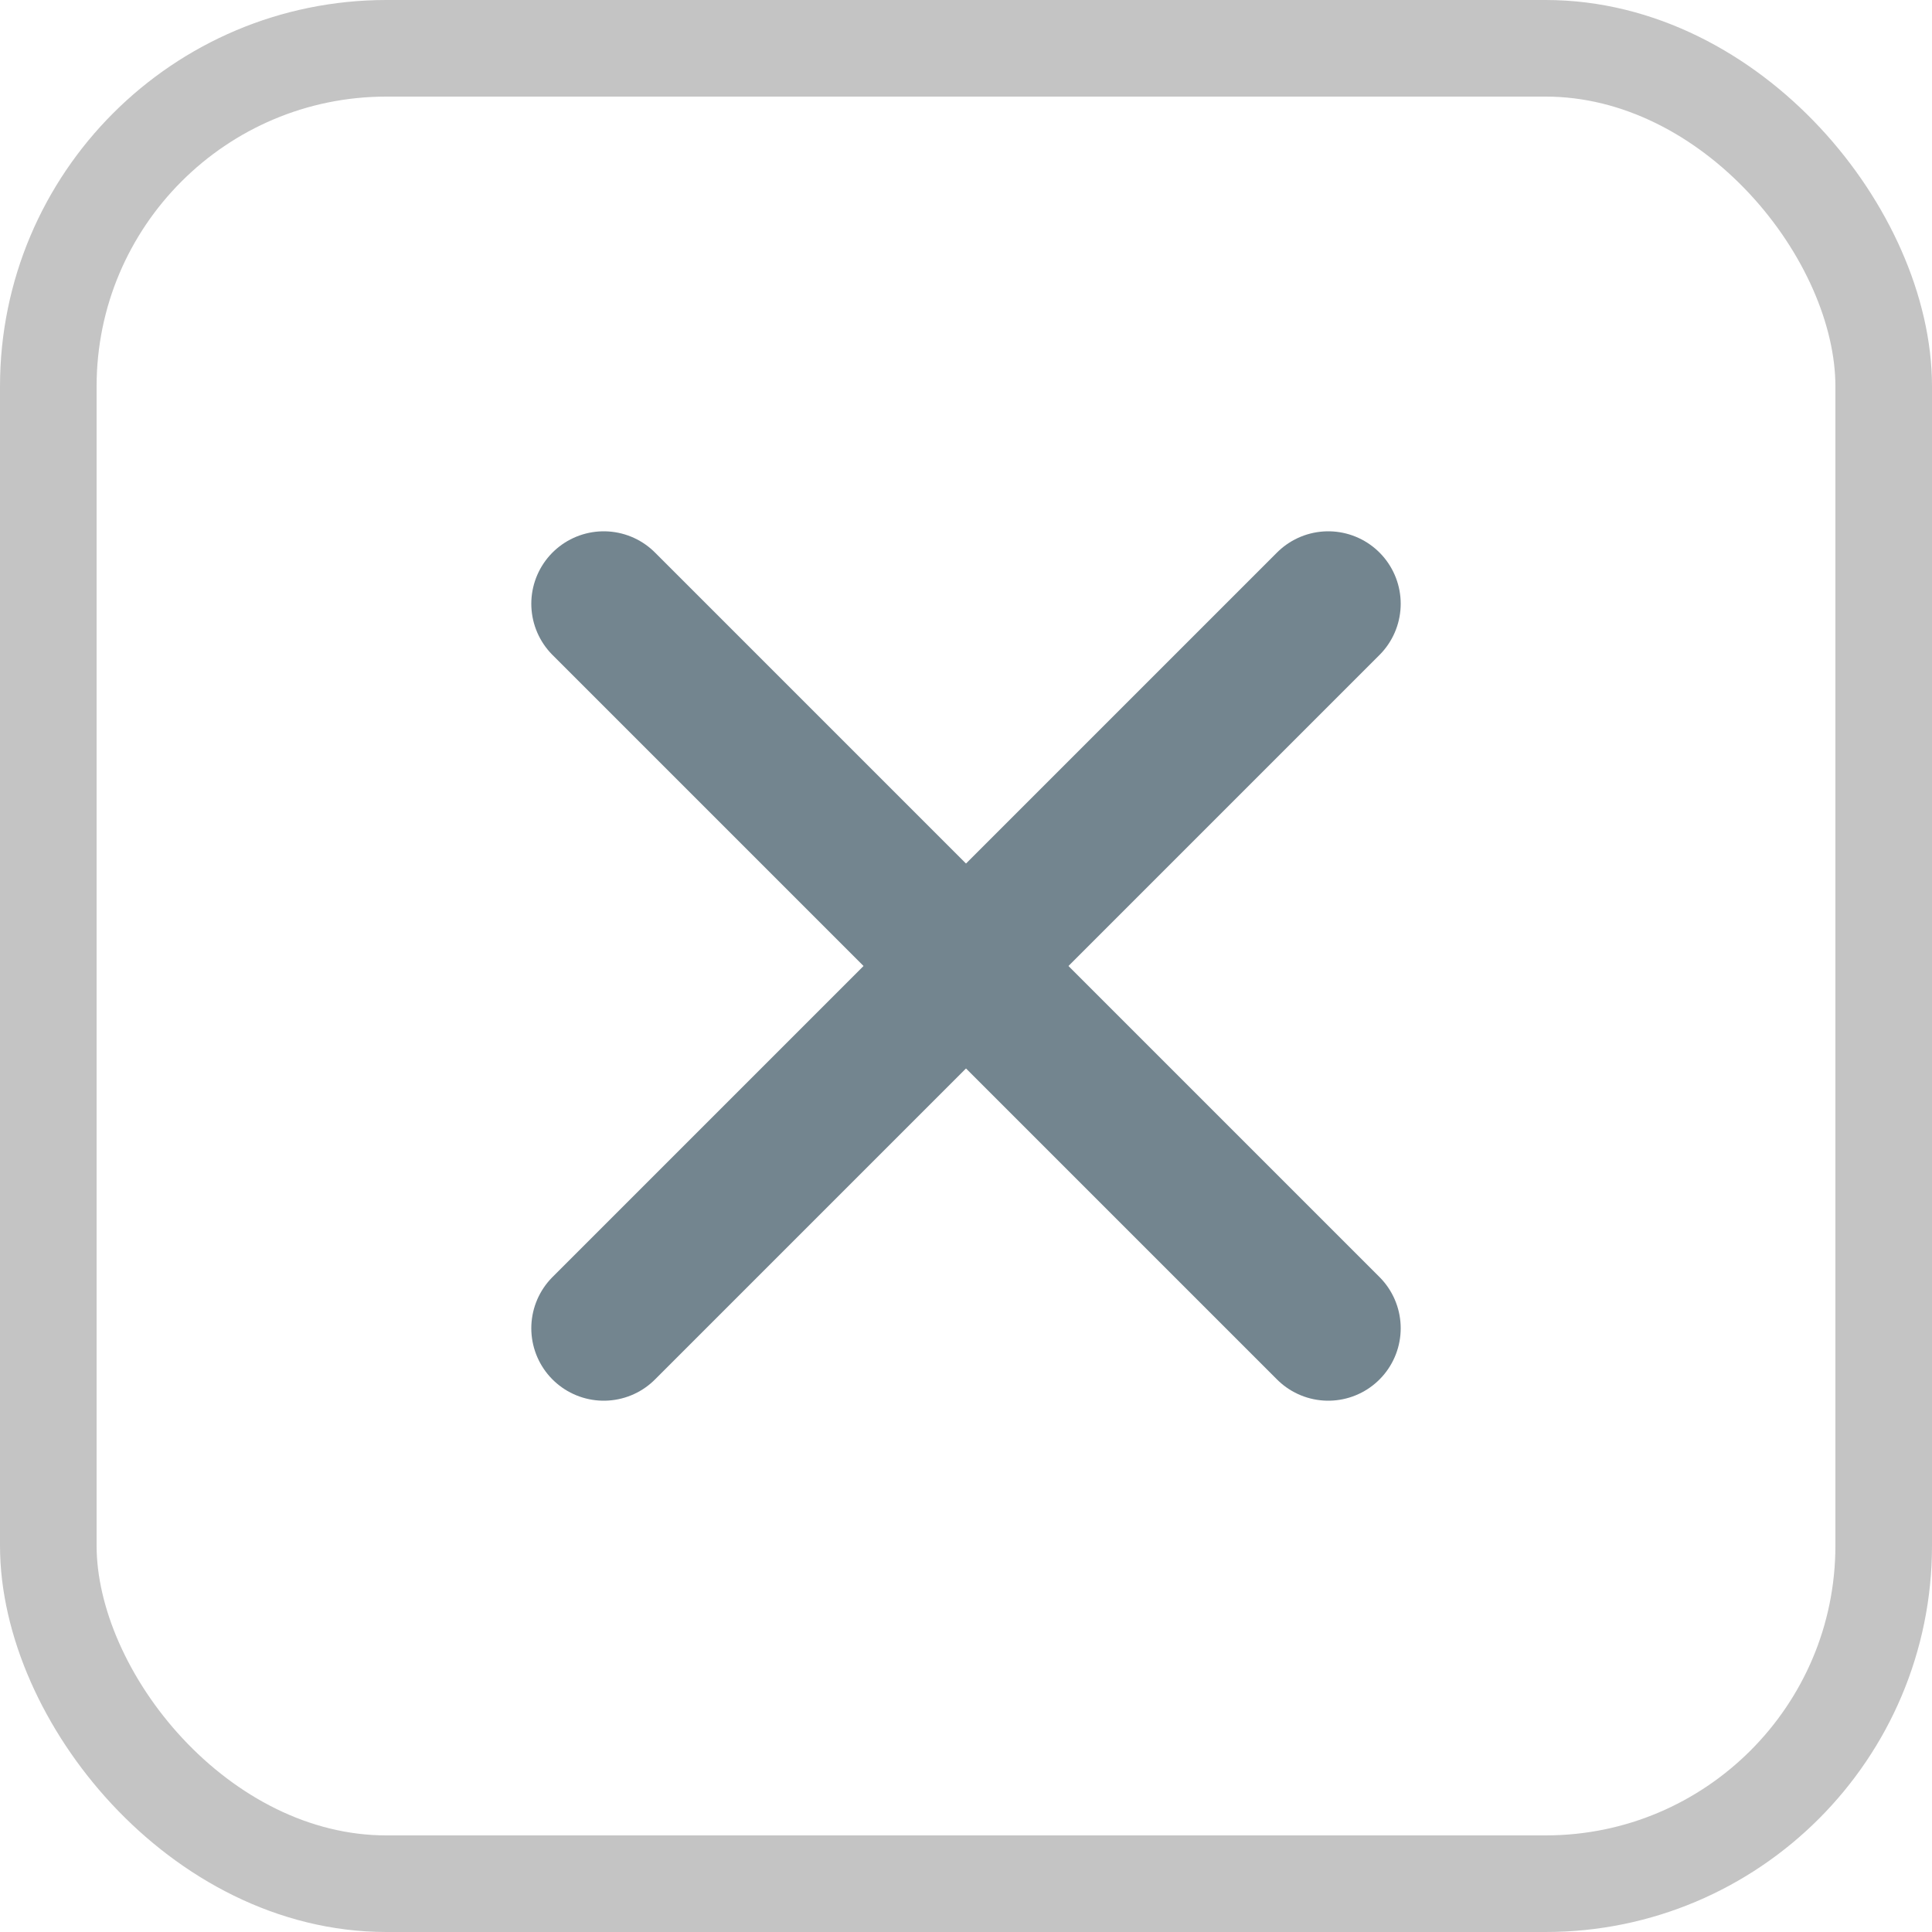
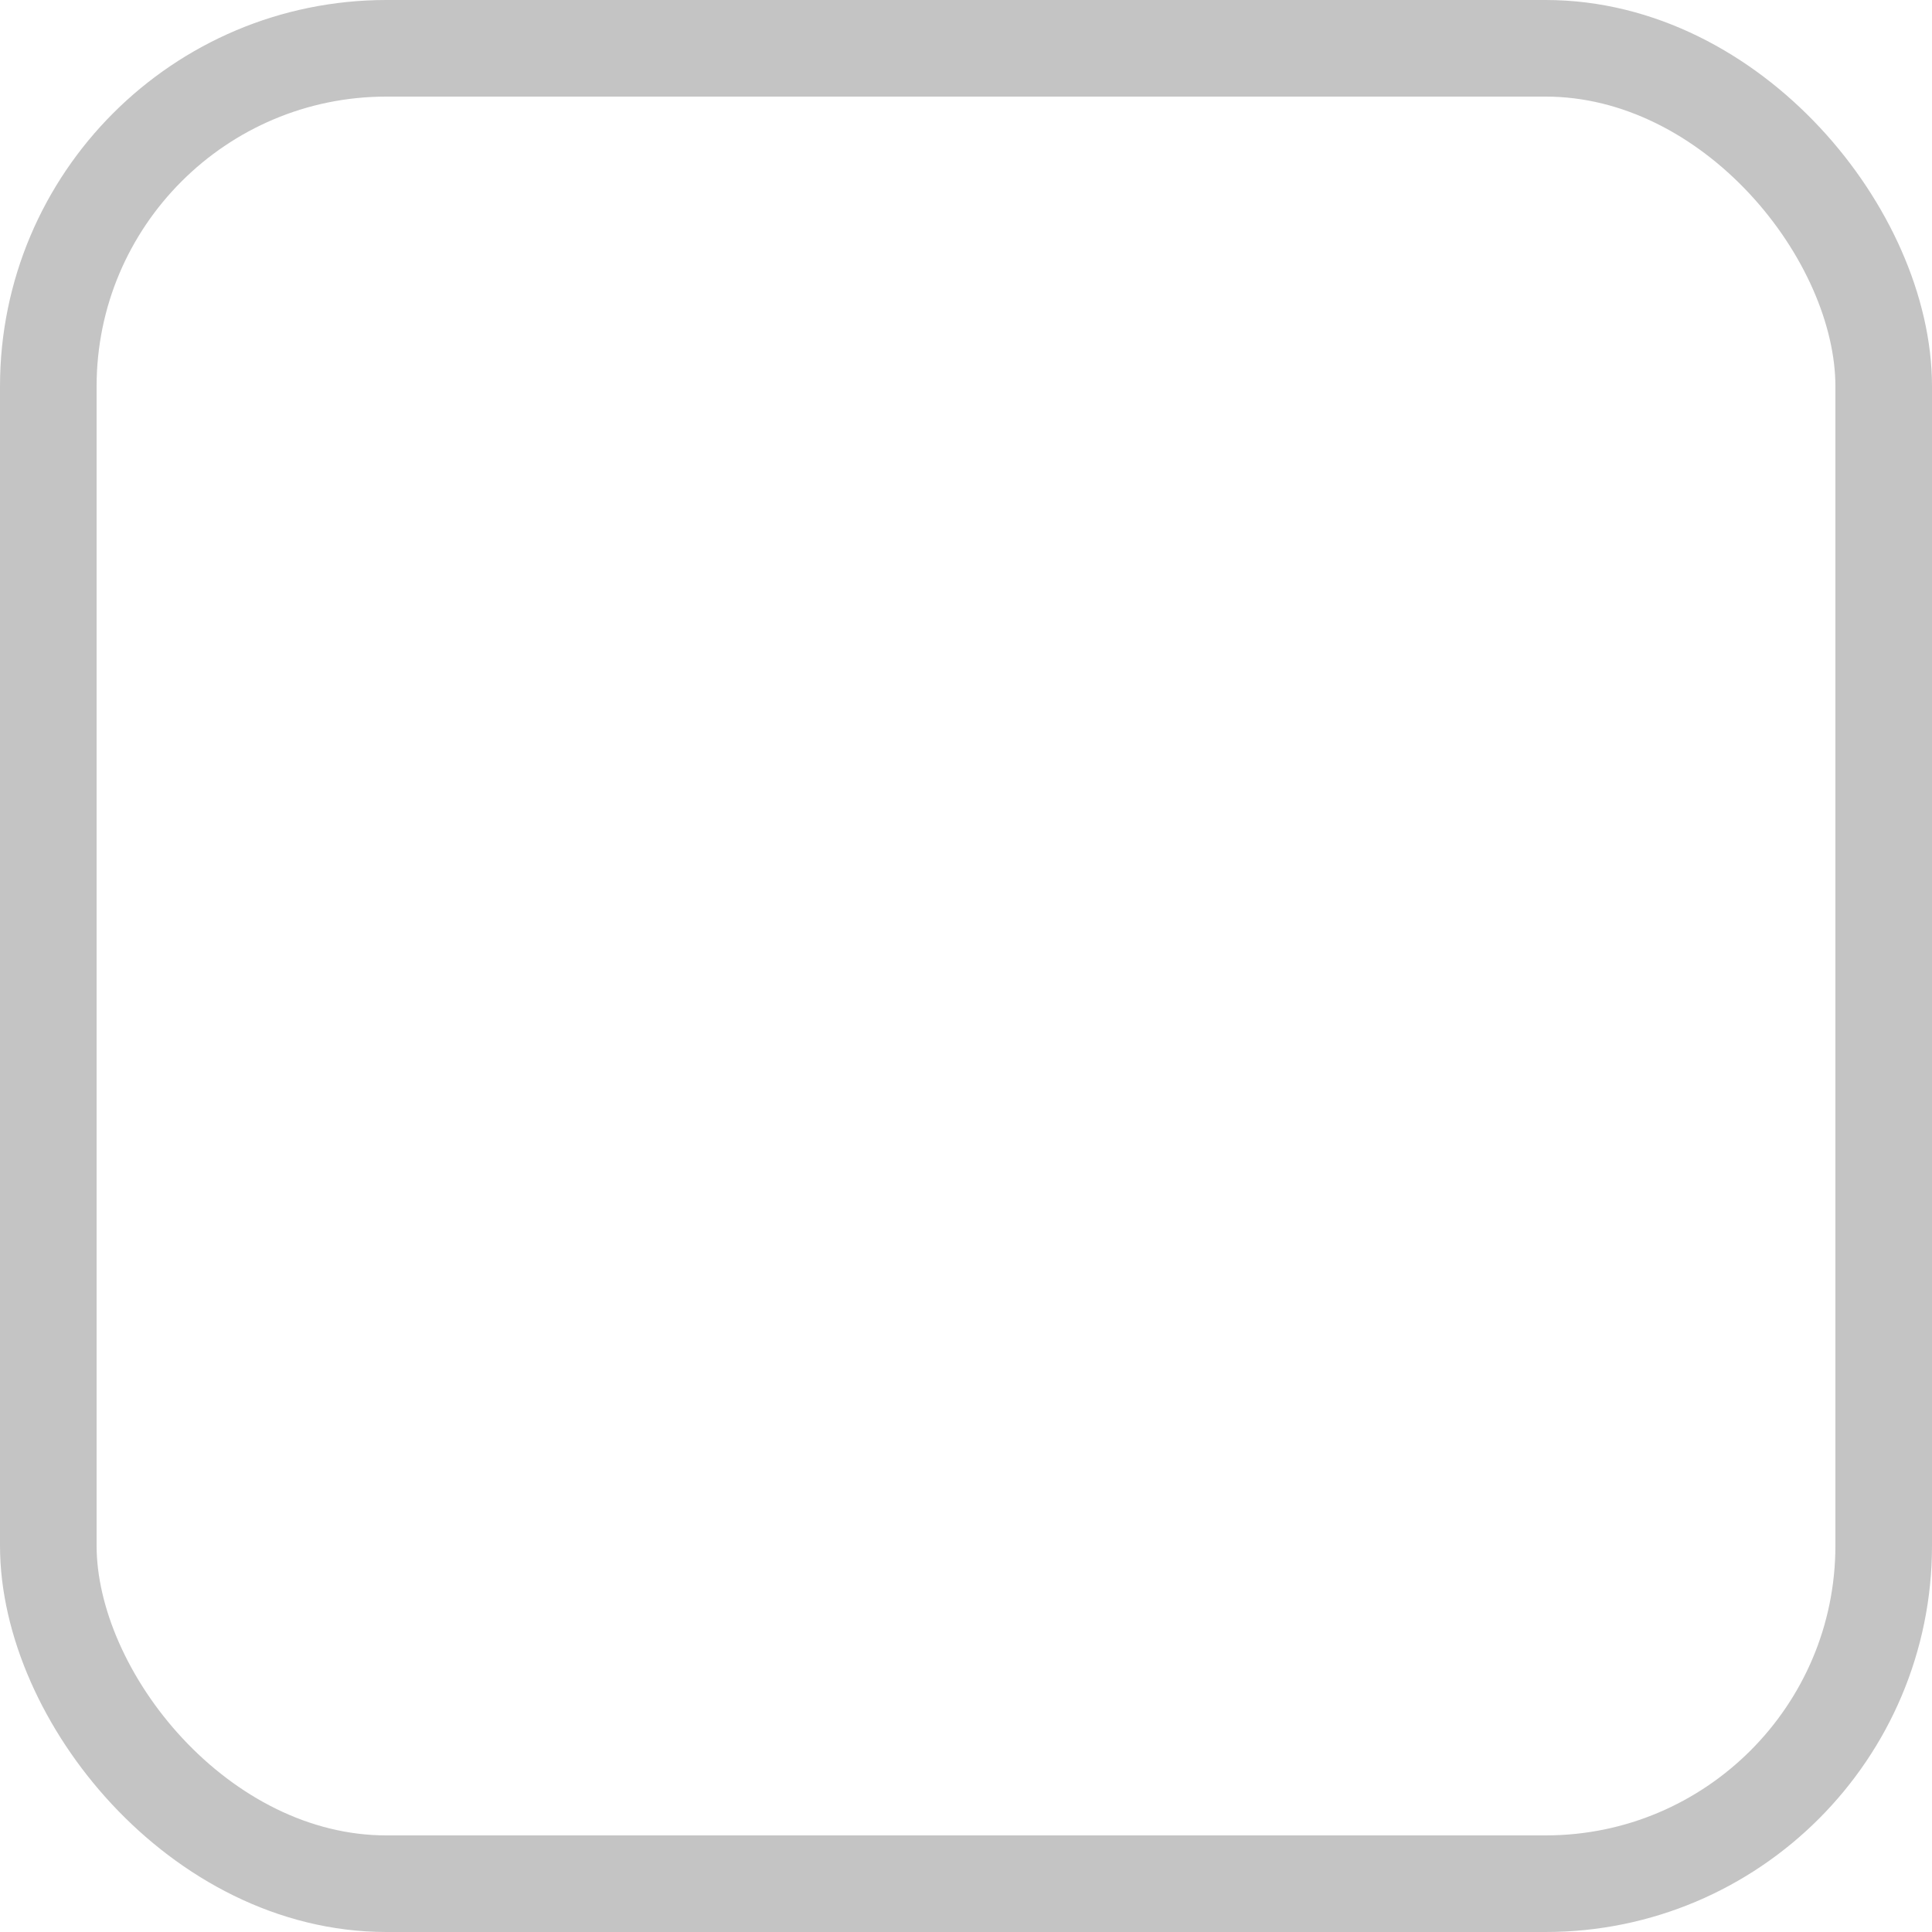
<svg xmlns="http://www.w3.org/2000/svg" width="20" height="20" viewBox="0 0 20 20" fill="none">
  <rect x="0.5" y="0.5" width="19" height="19" rx="3.5" stroke="#C4C4C4" />
-   <path d="M6.25 6.25L13.75 13.75" stroke="#73858F" stroke-width="1.5" stroke-linecap="round" />
-   <path d="M6.25 13.75L13.75 6.25" stroke="#73858F" stroke-width="1.5" stroke-linecap="round" />
</svg>